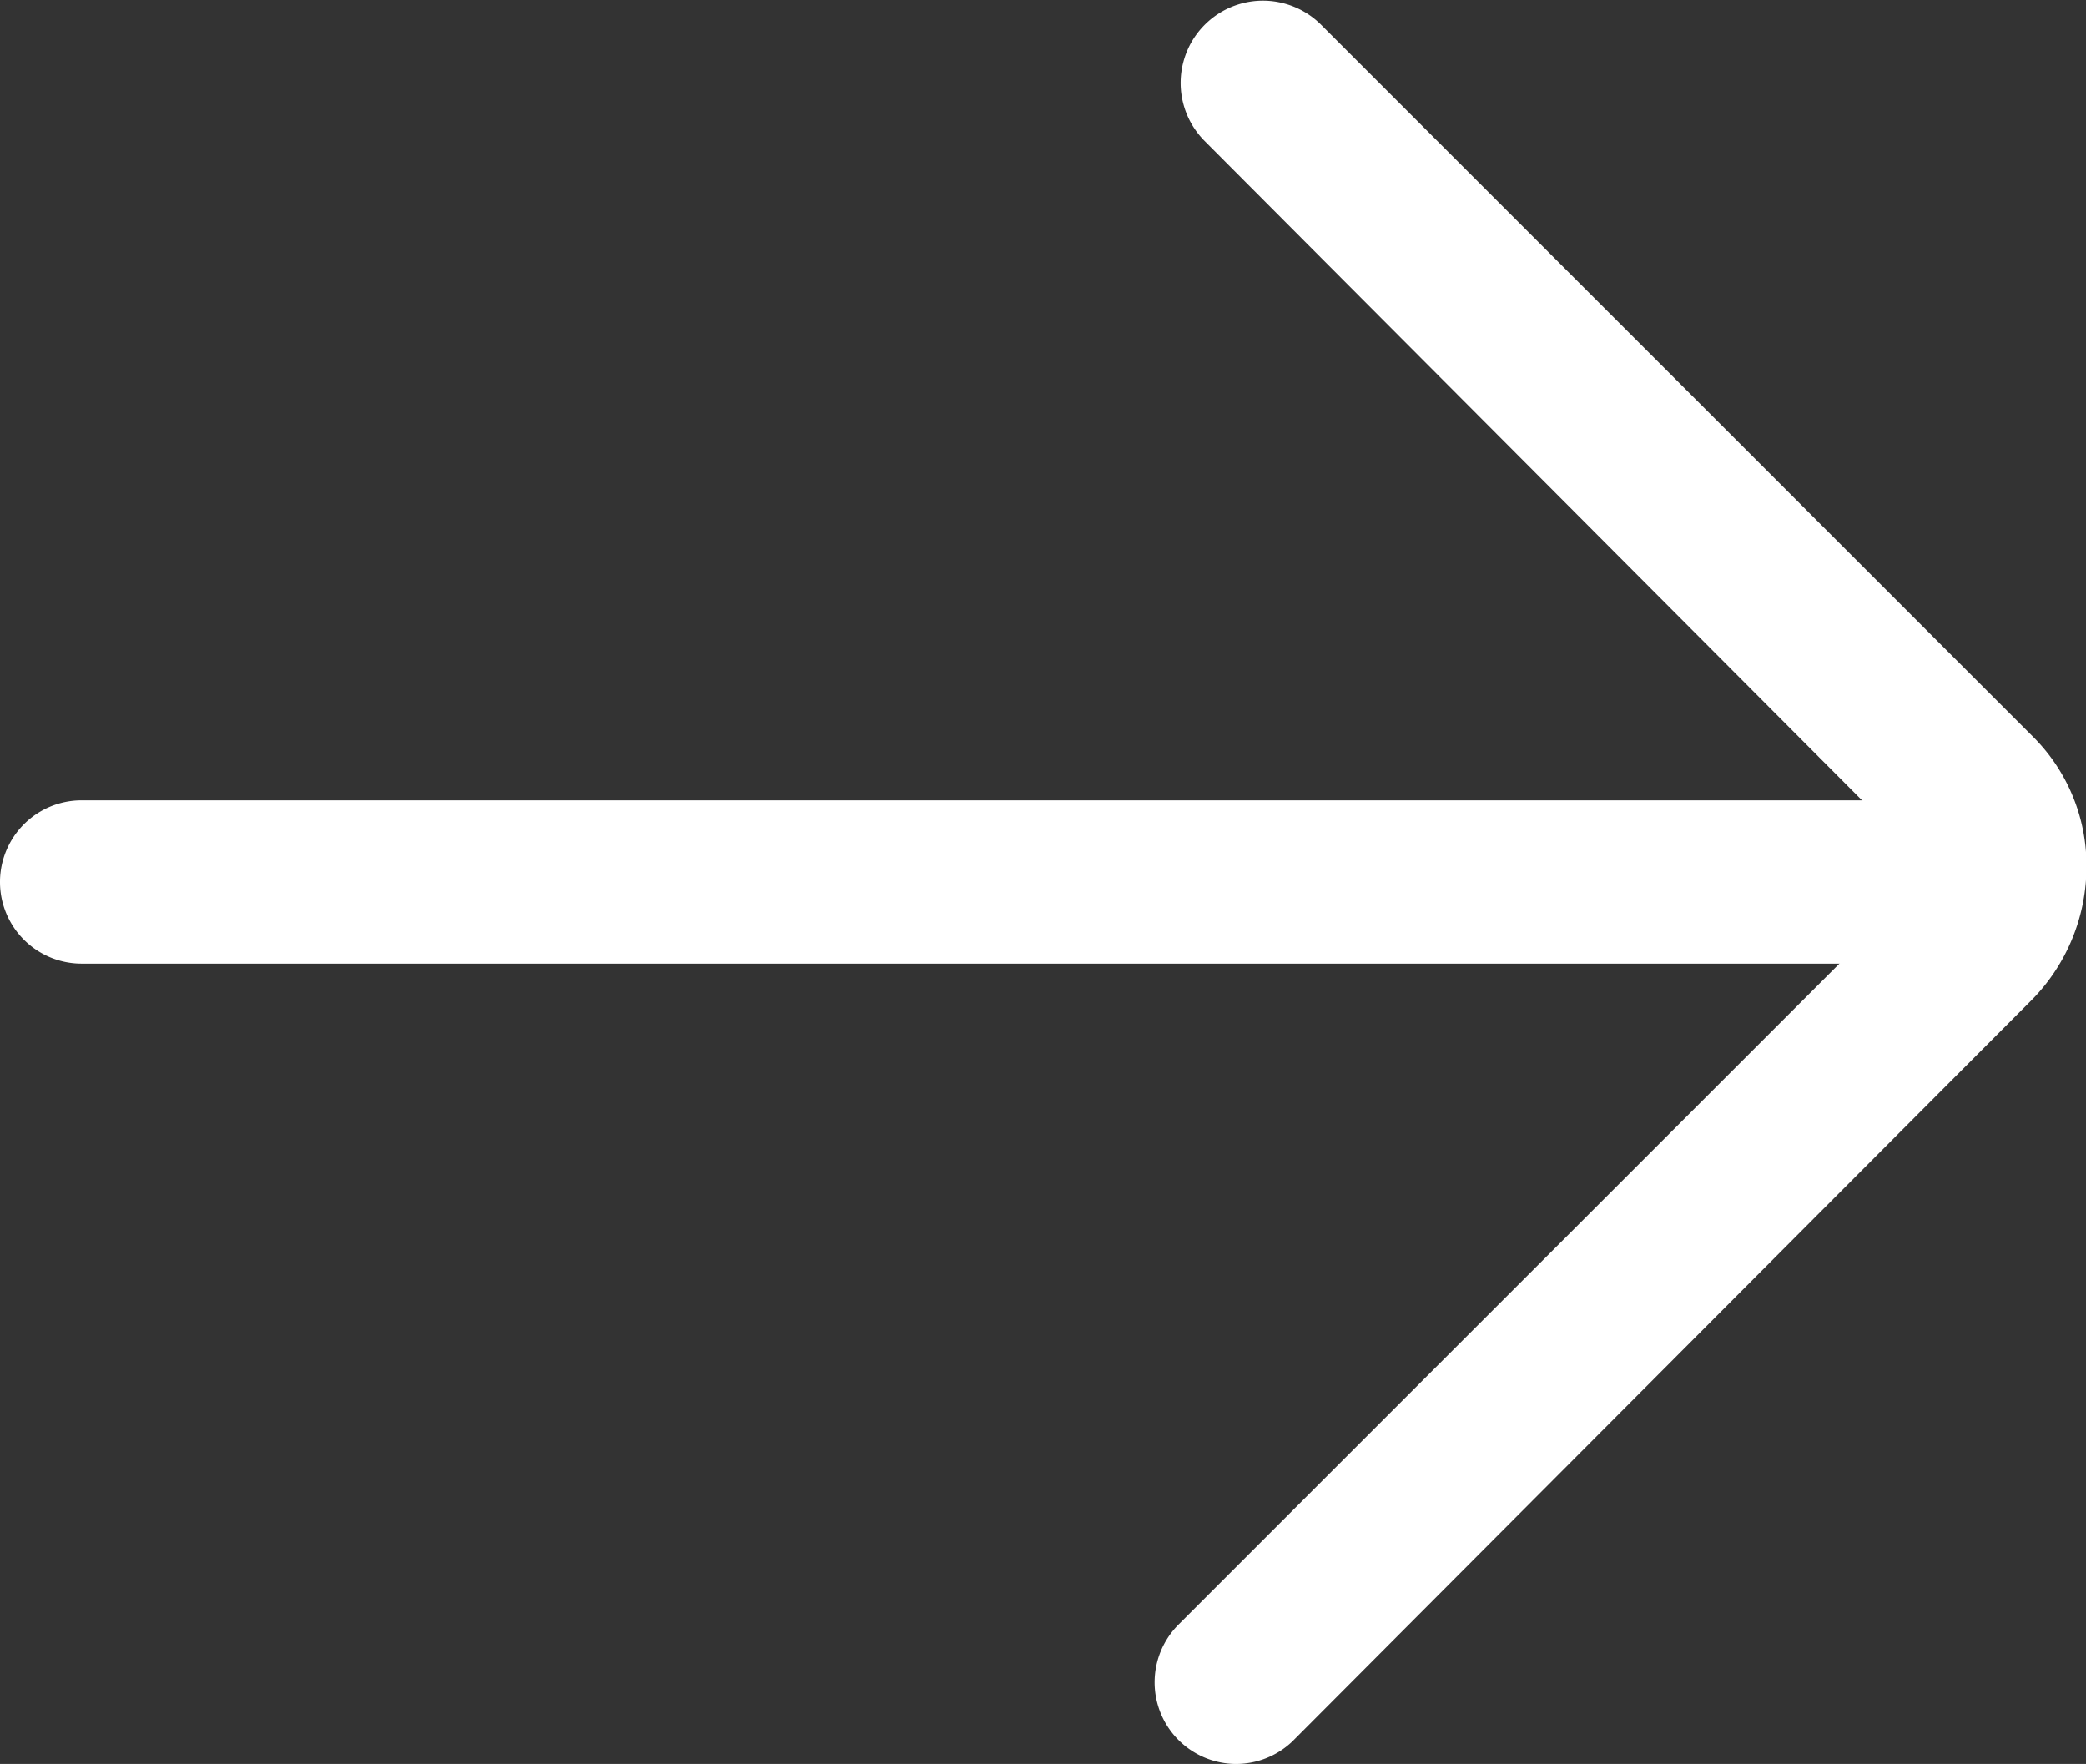
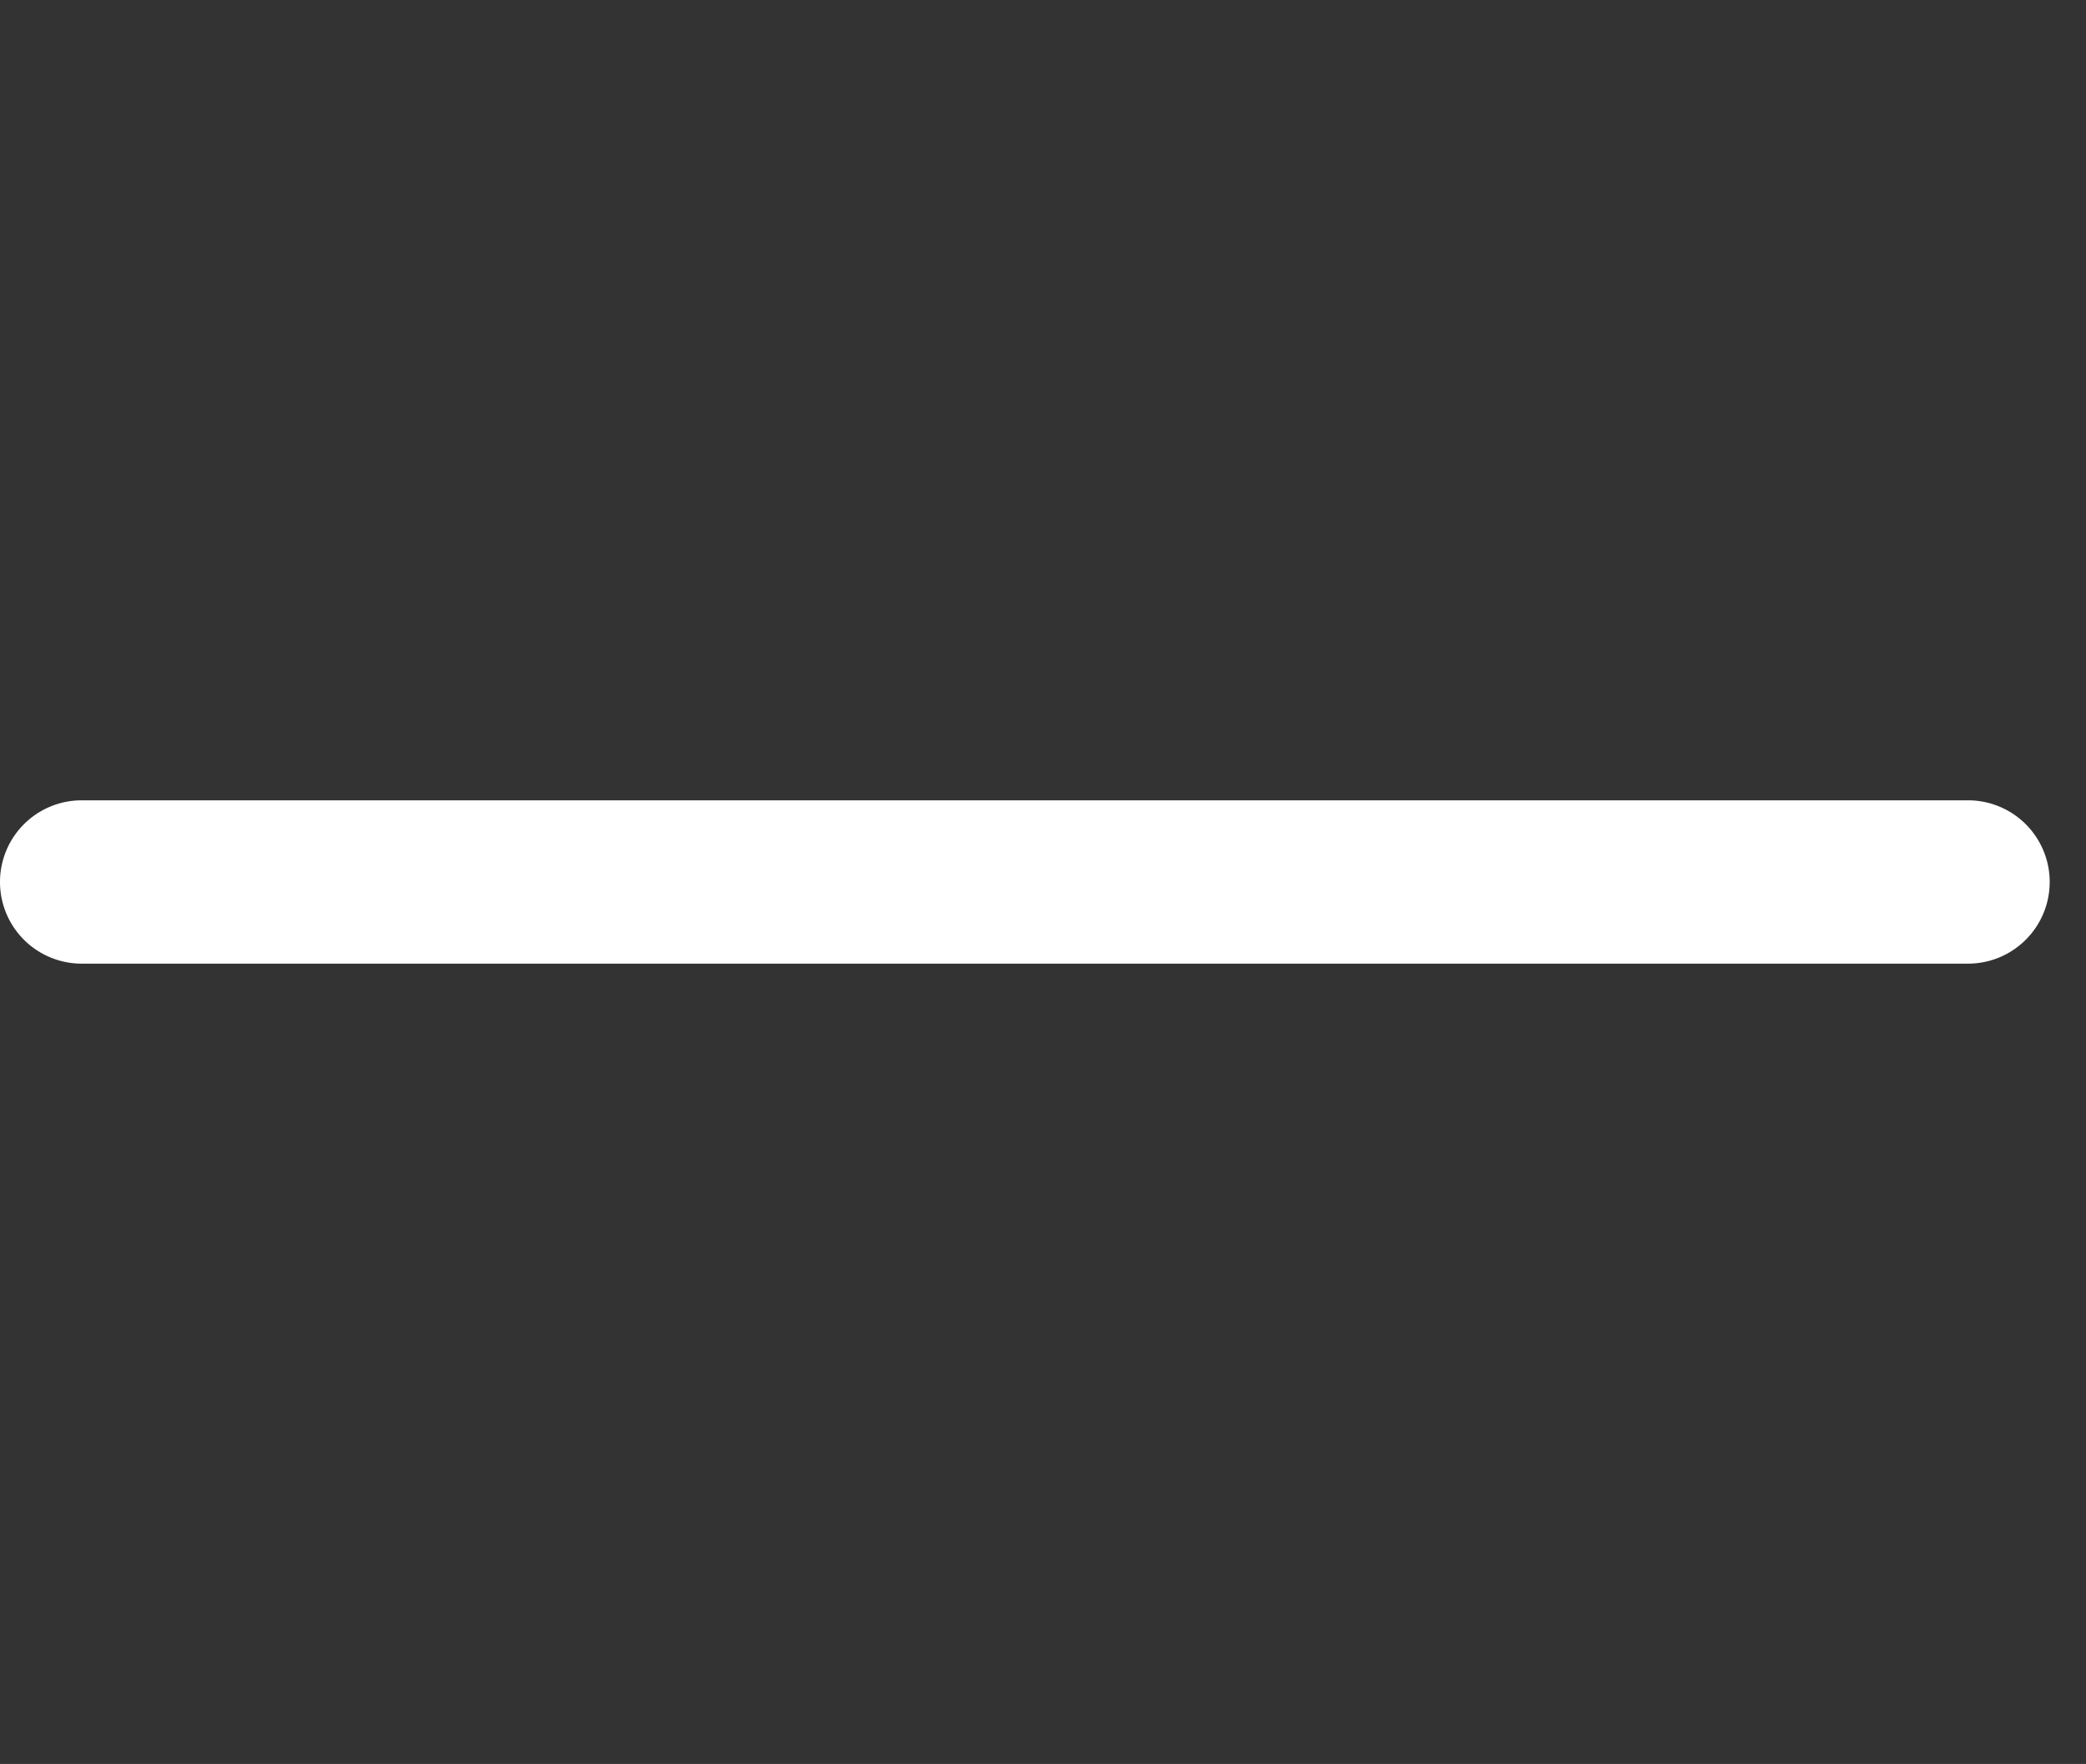
<svg xmlns="http://www.w3.org/2000/svg" t="1727510561532" class="icon" viewBox="0 0 1211 1024" version="1.1" p-id="5384" width="236.523" height="200">
  <rect x="0" y="0" width="1211" height="1024" fill="#333333" stroke="none" />
-   <path d="M717.035 1023.997a47.407 47.407 0 0 1-33.185-80.592l427.851-427.851a15.407 15.407 0 0 0 4.741-10.667 11.852 11.852 0 0 0-3.556-8.296L699.257 81.778a47.769 47.769 0 0 1 67.555-67.555l413.628 413.628a105.481 105.481 0 0 1 30.815 77.037 110.222 110.222 0 0 1-33.185 77.037L750.22 1010.96a47.407 47.407 0 0 1-33.185 13.037z" fill="#fff" p-id="5385" />
  <path d="M1142.515 559.406H47.407a47.407 47.407 0 1 1 0-94.815h1095.108a47.407 47.407 0 1 1 0 94.815z" fill="#fff" p-id="5386" />
</svg>